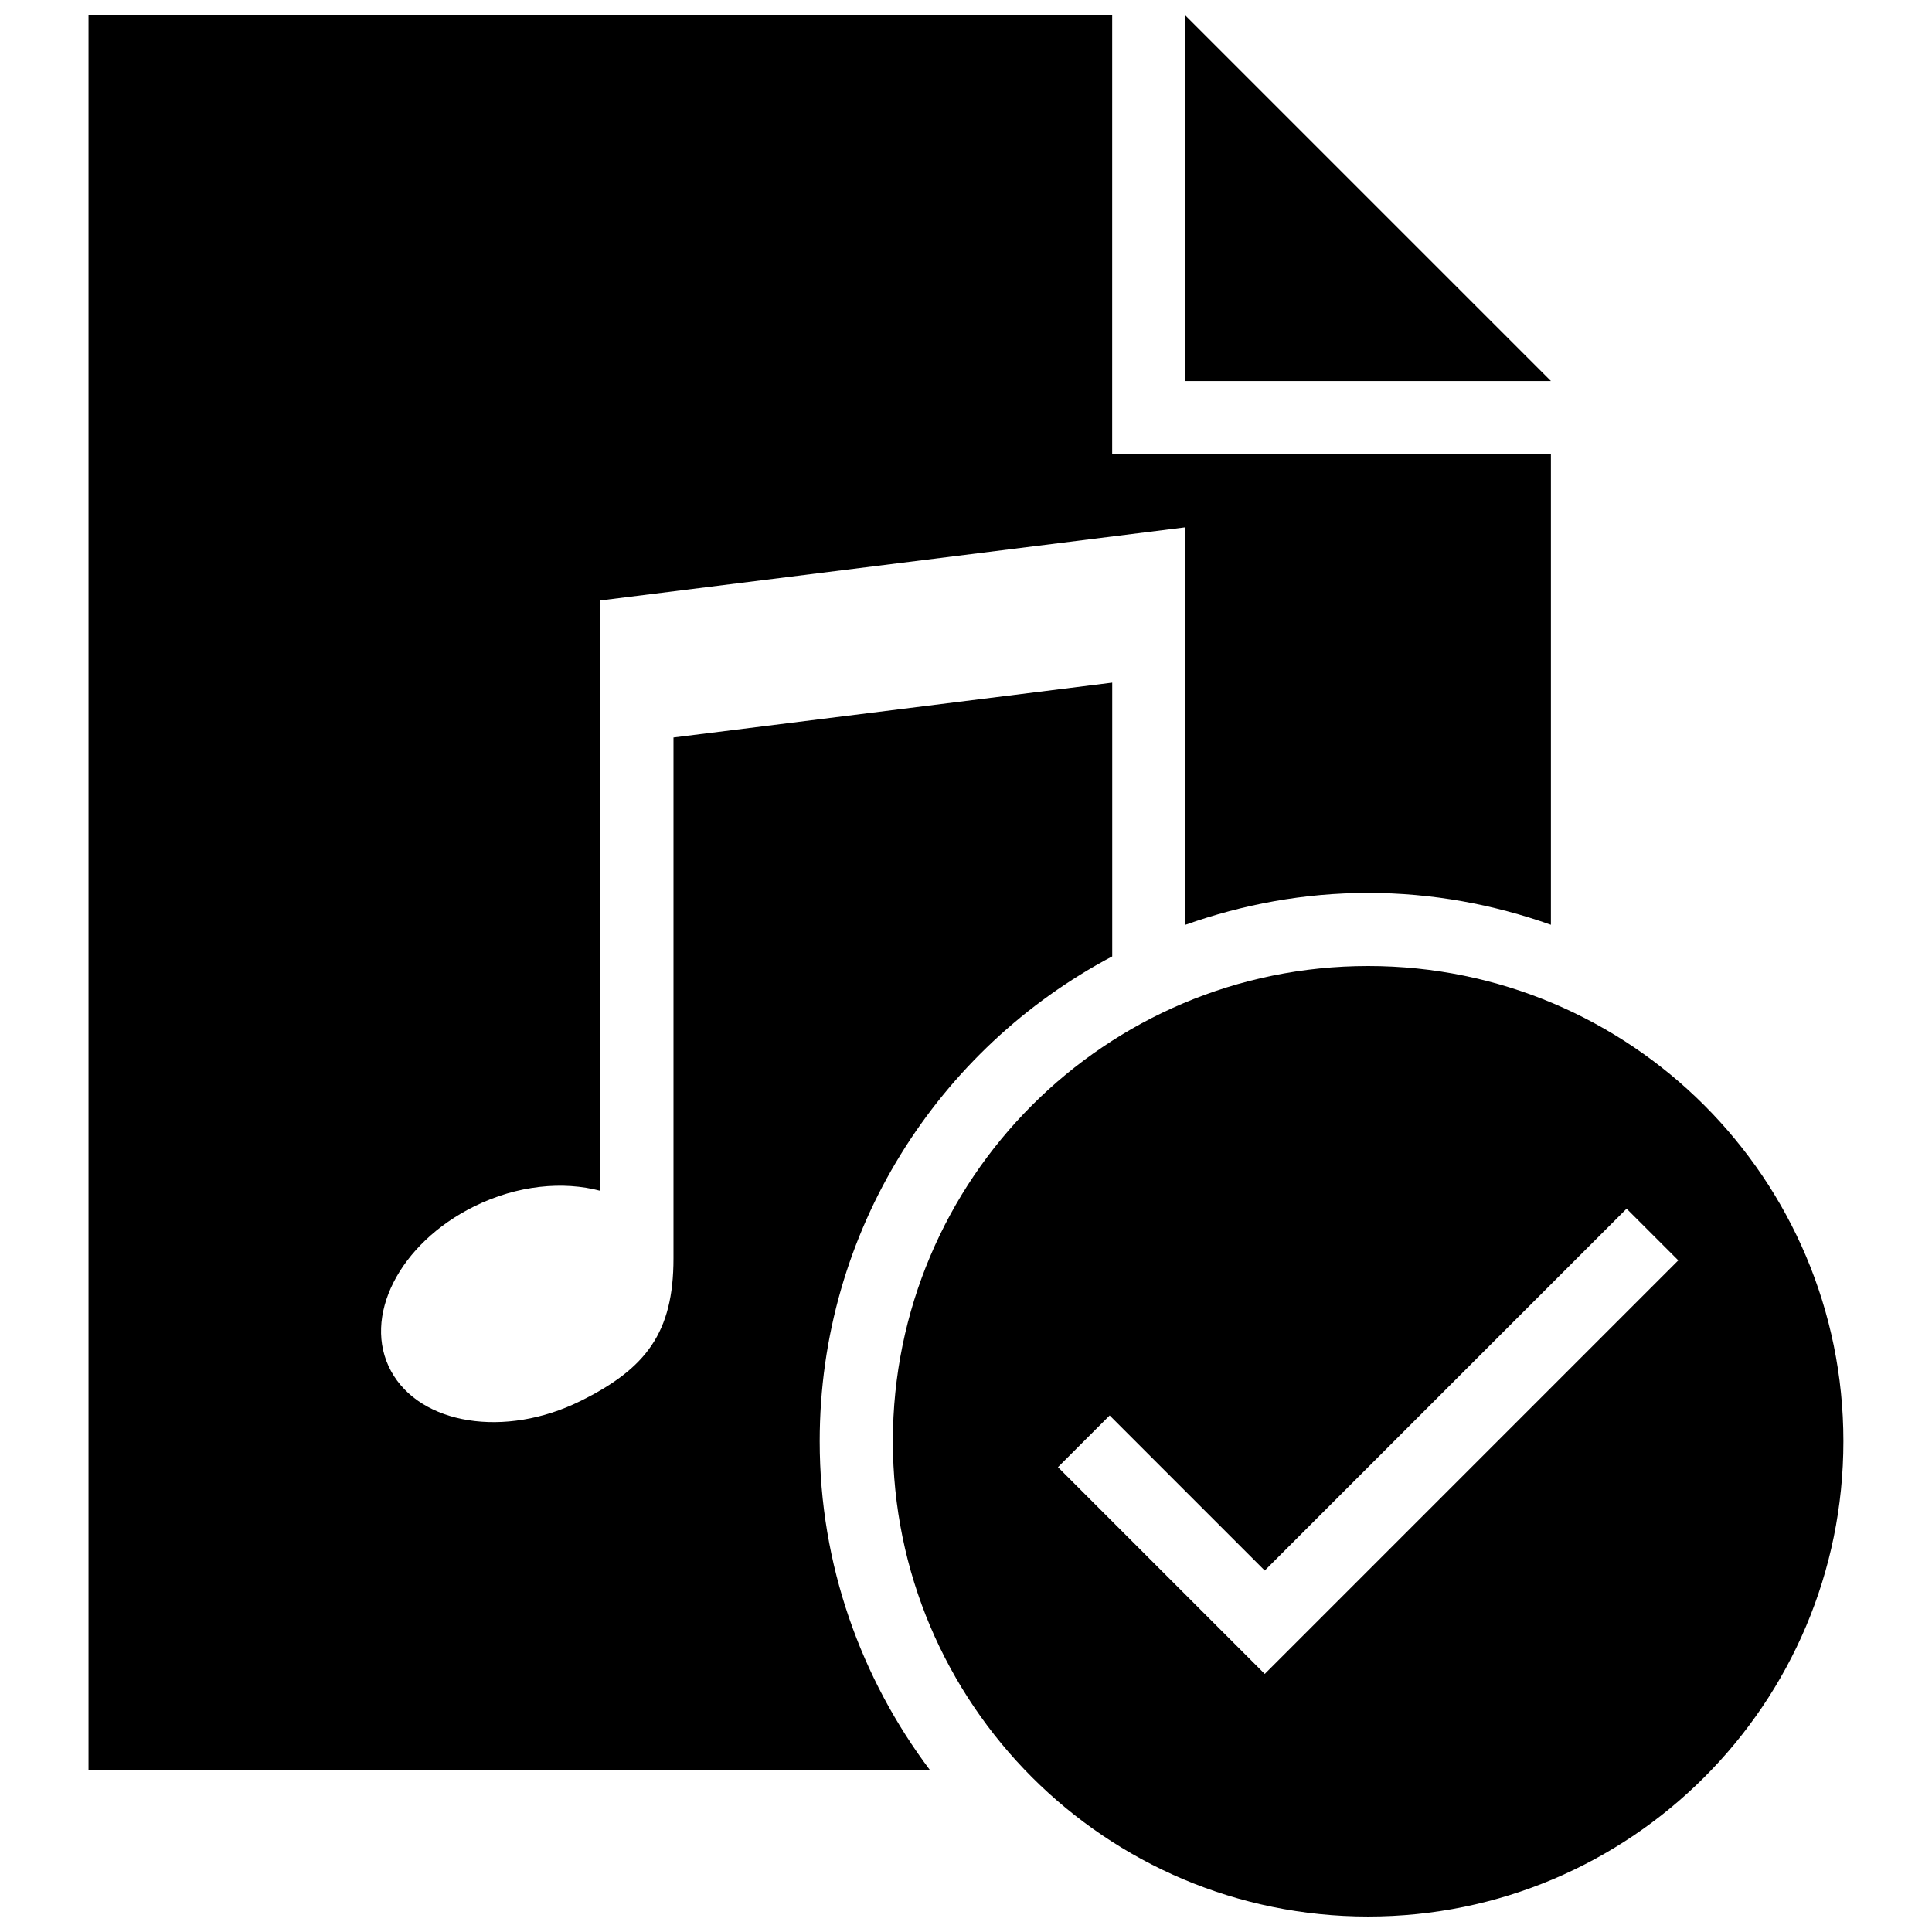
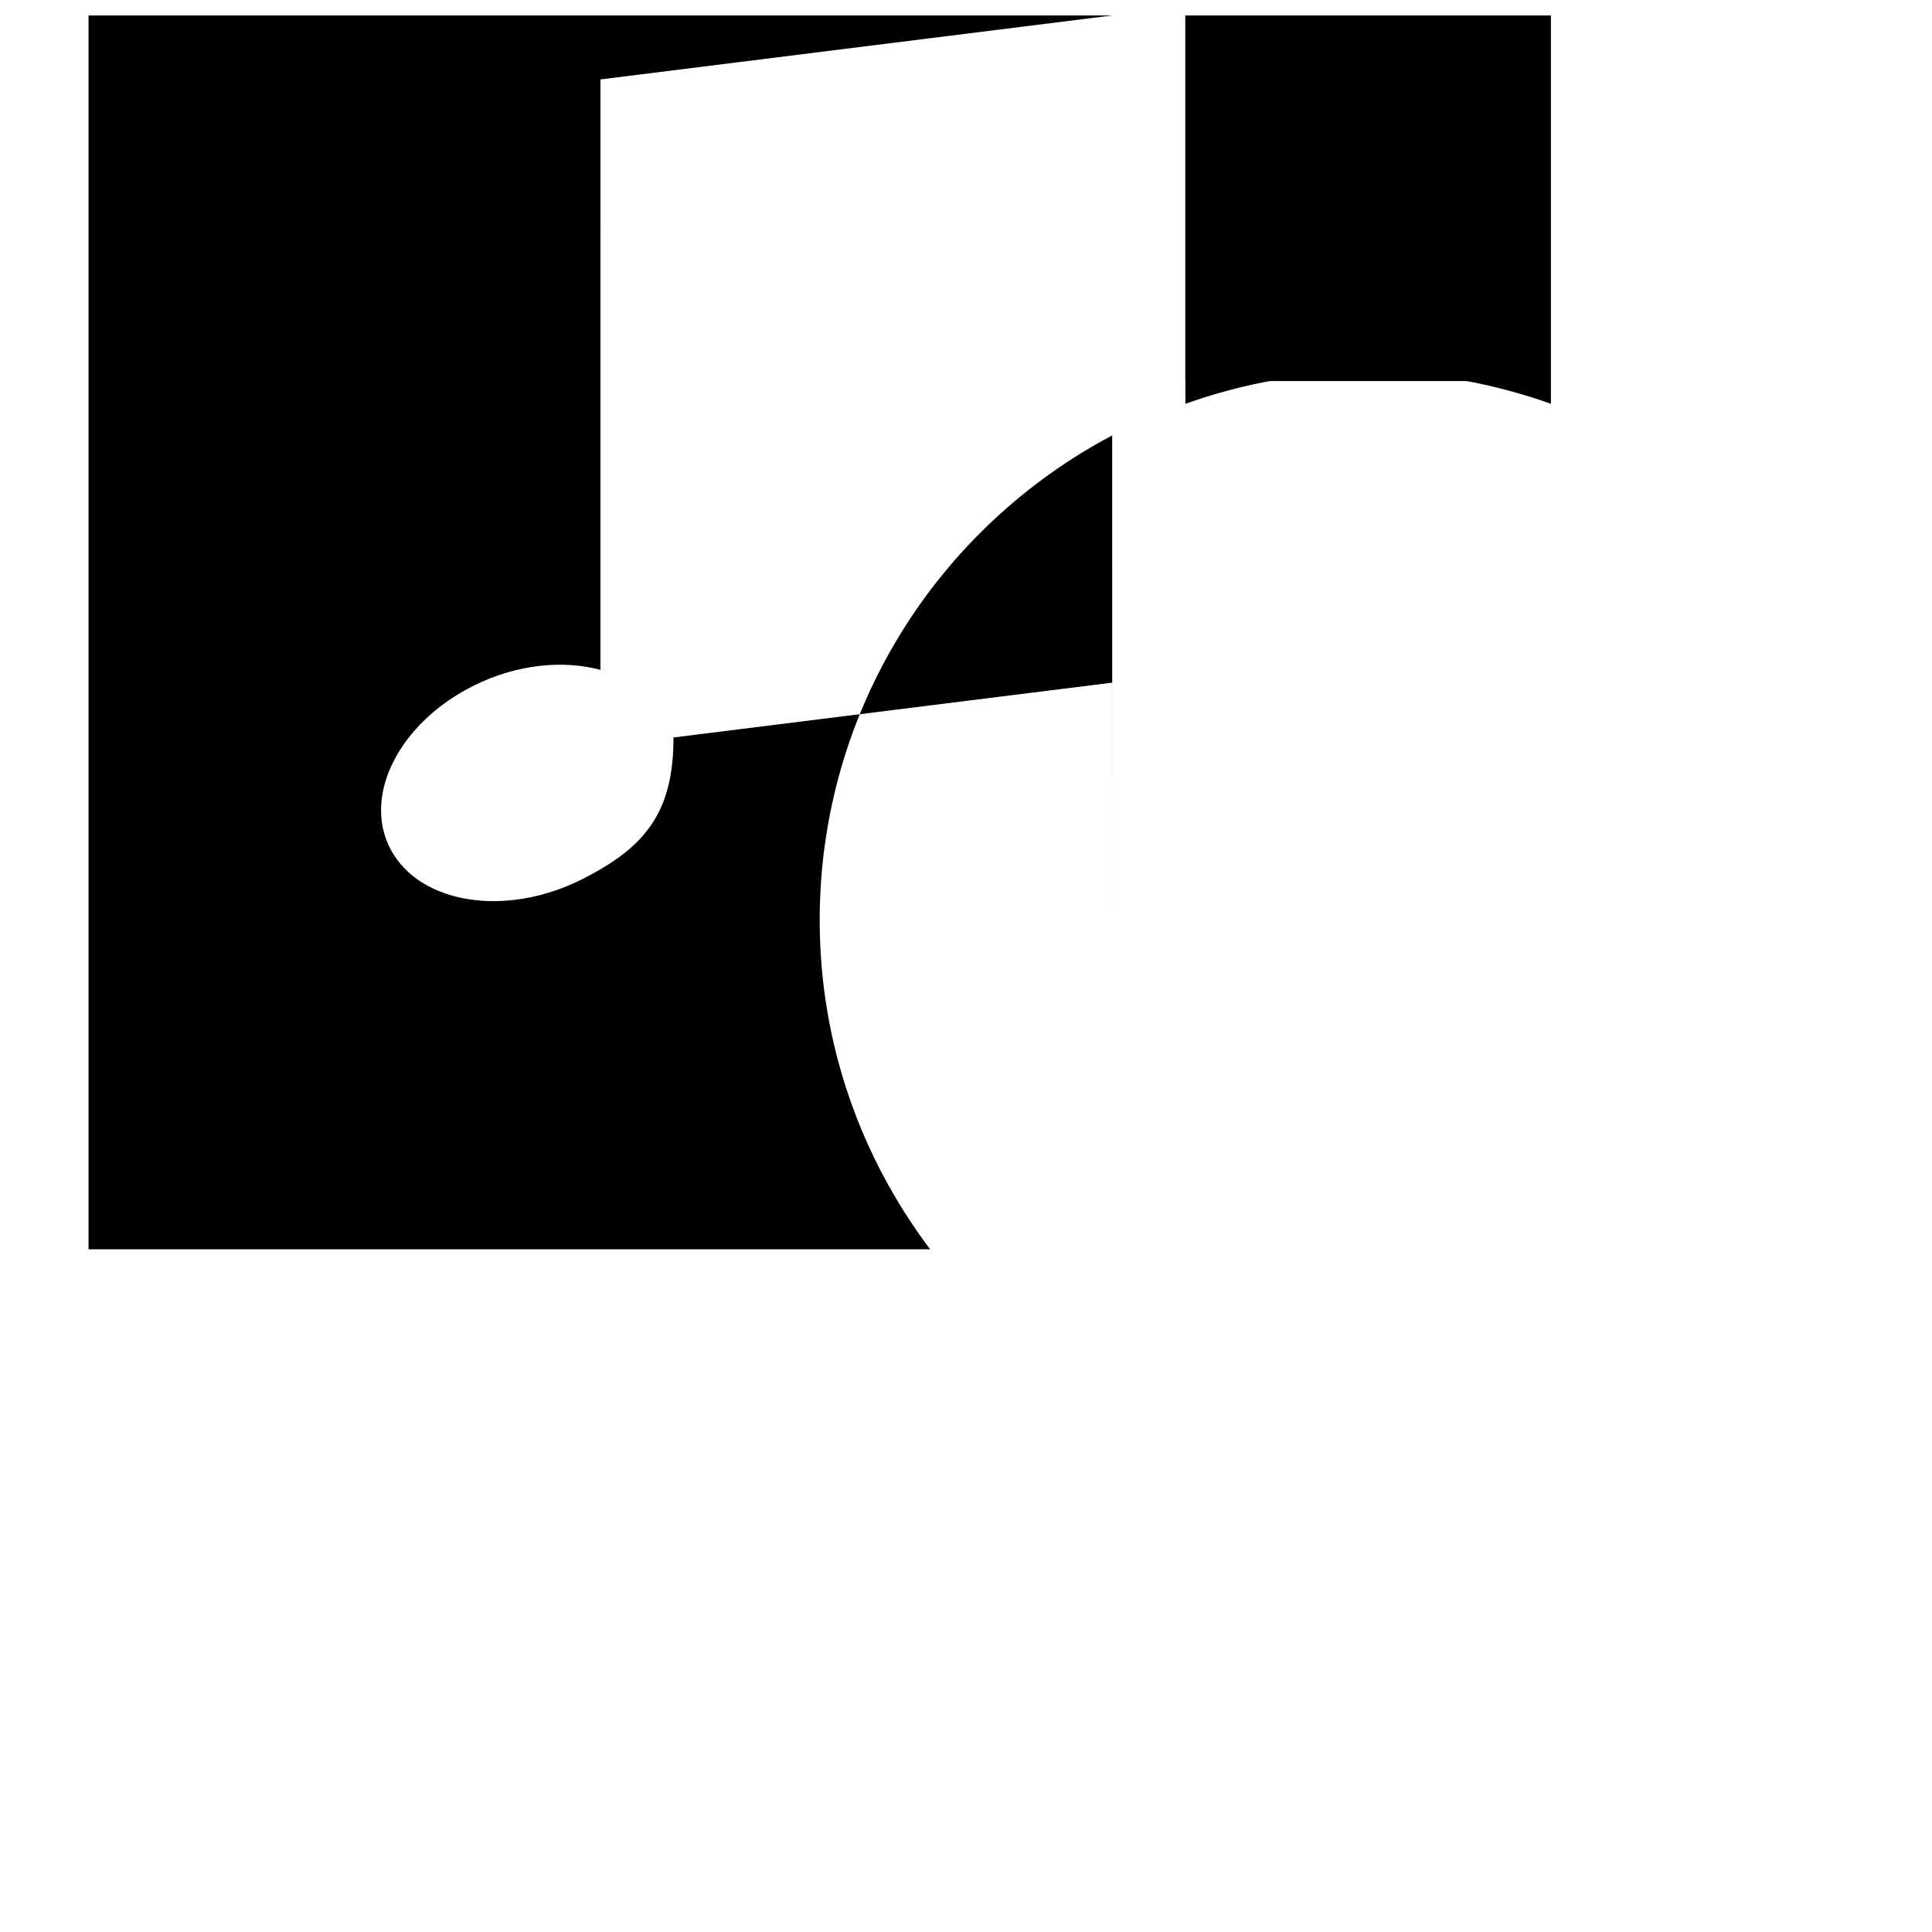
<svg xmlns="http://www.w3.org/2000/svg" width="800px" height="800px" version="1.1" viewBox="144 144 512 512">
  <defs>
    <clipPath id="c">
      <path d="m167 148.09h389v465.91h-389z" />
    </clipPath>
    <clipPath id="b">
      <path d="m458 148.09h98v96.906h-98z" />
    </clipPath>
    <clipPath id="a">
      <path d="m380 400h253v251.9h-253z" />
    </clipPath>
  </defs>
  <g>
    <g clip-path="url(#c)">
-       <path d="m438.75 397.46v-72.551l-116.27 14.531v138.07c0 19.648-7.266 29.184-24.707 37.805-19.938 9.844-42.398 6.277-50.148-7.965-7.75-14.242 2.113-33.793 22.07-43.656 11.434-5.641 23.582-6.742 33.426-4.109l0.004-117.71v-38.754l155.02-19.379v105.34c15.152-5.391 31.406-8.453 48.422-8.453 17.012 0 33.27 3.062 48.441 8.449v-124.71h-116.27l0.004-116.27h-271.28v465.05h223.03c-18.293-24.301-29.262-54.43-29.262-87.199 0-55.766 31.434-104.11 77.512-128.49z" />
+       <path d="m438.75 397.46v-72.551l-116.27 14.531c0 19.648-7.266 29.184-24.707 37.805-19.938 9.844-42.398 6.277-50.148-7.965-7.75-14.242 2.113-33.793 22.07-43.656 11.434-5.641 23.582-6.742 33.426-4.109l0.004-117.71v-38.754l155.02-19.379v105.34c15.152-5.391 31.406-8.453 48.422-8.453 17.012 0 33.27 3.062 48.441 8.449v-124.71h-116.27l0.004-116.27h-271.28v465.05h223.03c-18.293-24.301-29.262-54.43-29.262-87.199 0-55.766 31.434-104.11 77.512-128.49z" />
    </g>
    <g clip-path="url(#b)">
      <path d="m458.13 244.98h96.887l-96.887-96.887z" />
    </g>
    <g clip-path="url(#a)">
-       <path d="m506.57 400c-69.566 0-125.95 56.387-125.95 125.95s56.387 125.95 125.95 125.95c69.566 0 125.95-56.387 125.95-125.95s-56.391-125.95-125.95-125.95zm-27.398 187.61-54.801-54.801 13.699-13.699 41.098 41.098 95.898-95.898 13.699 13.699z" />
-     </g>
+       </g>
  </g>
</svg>